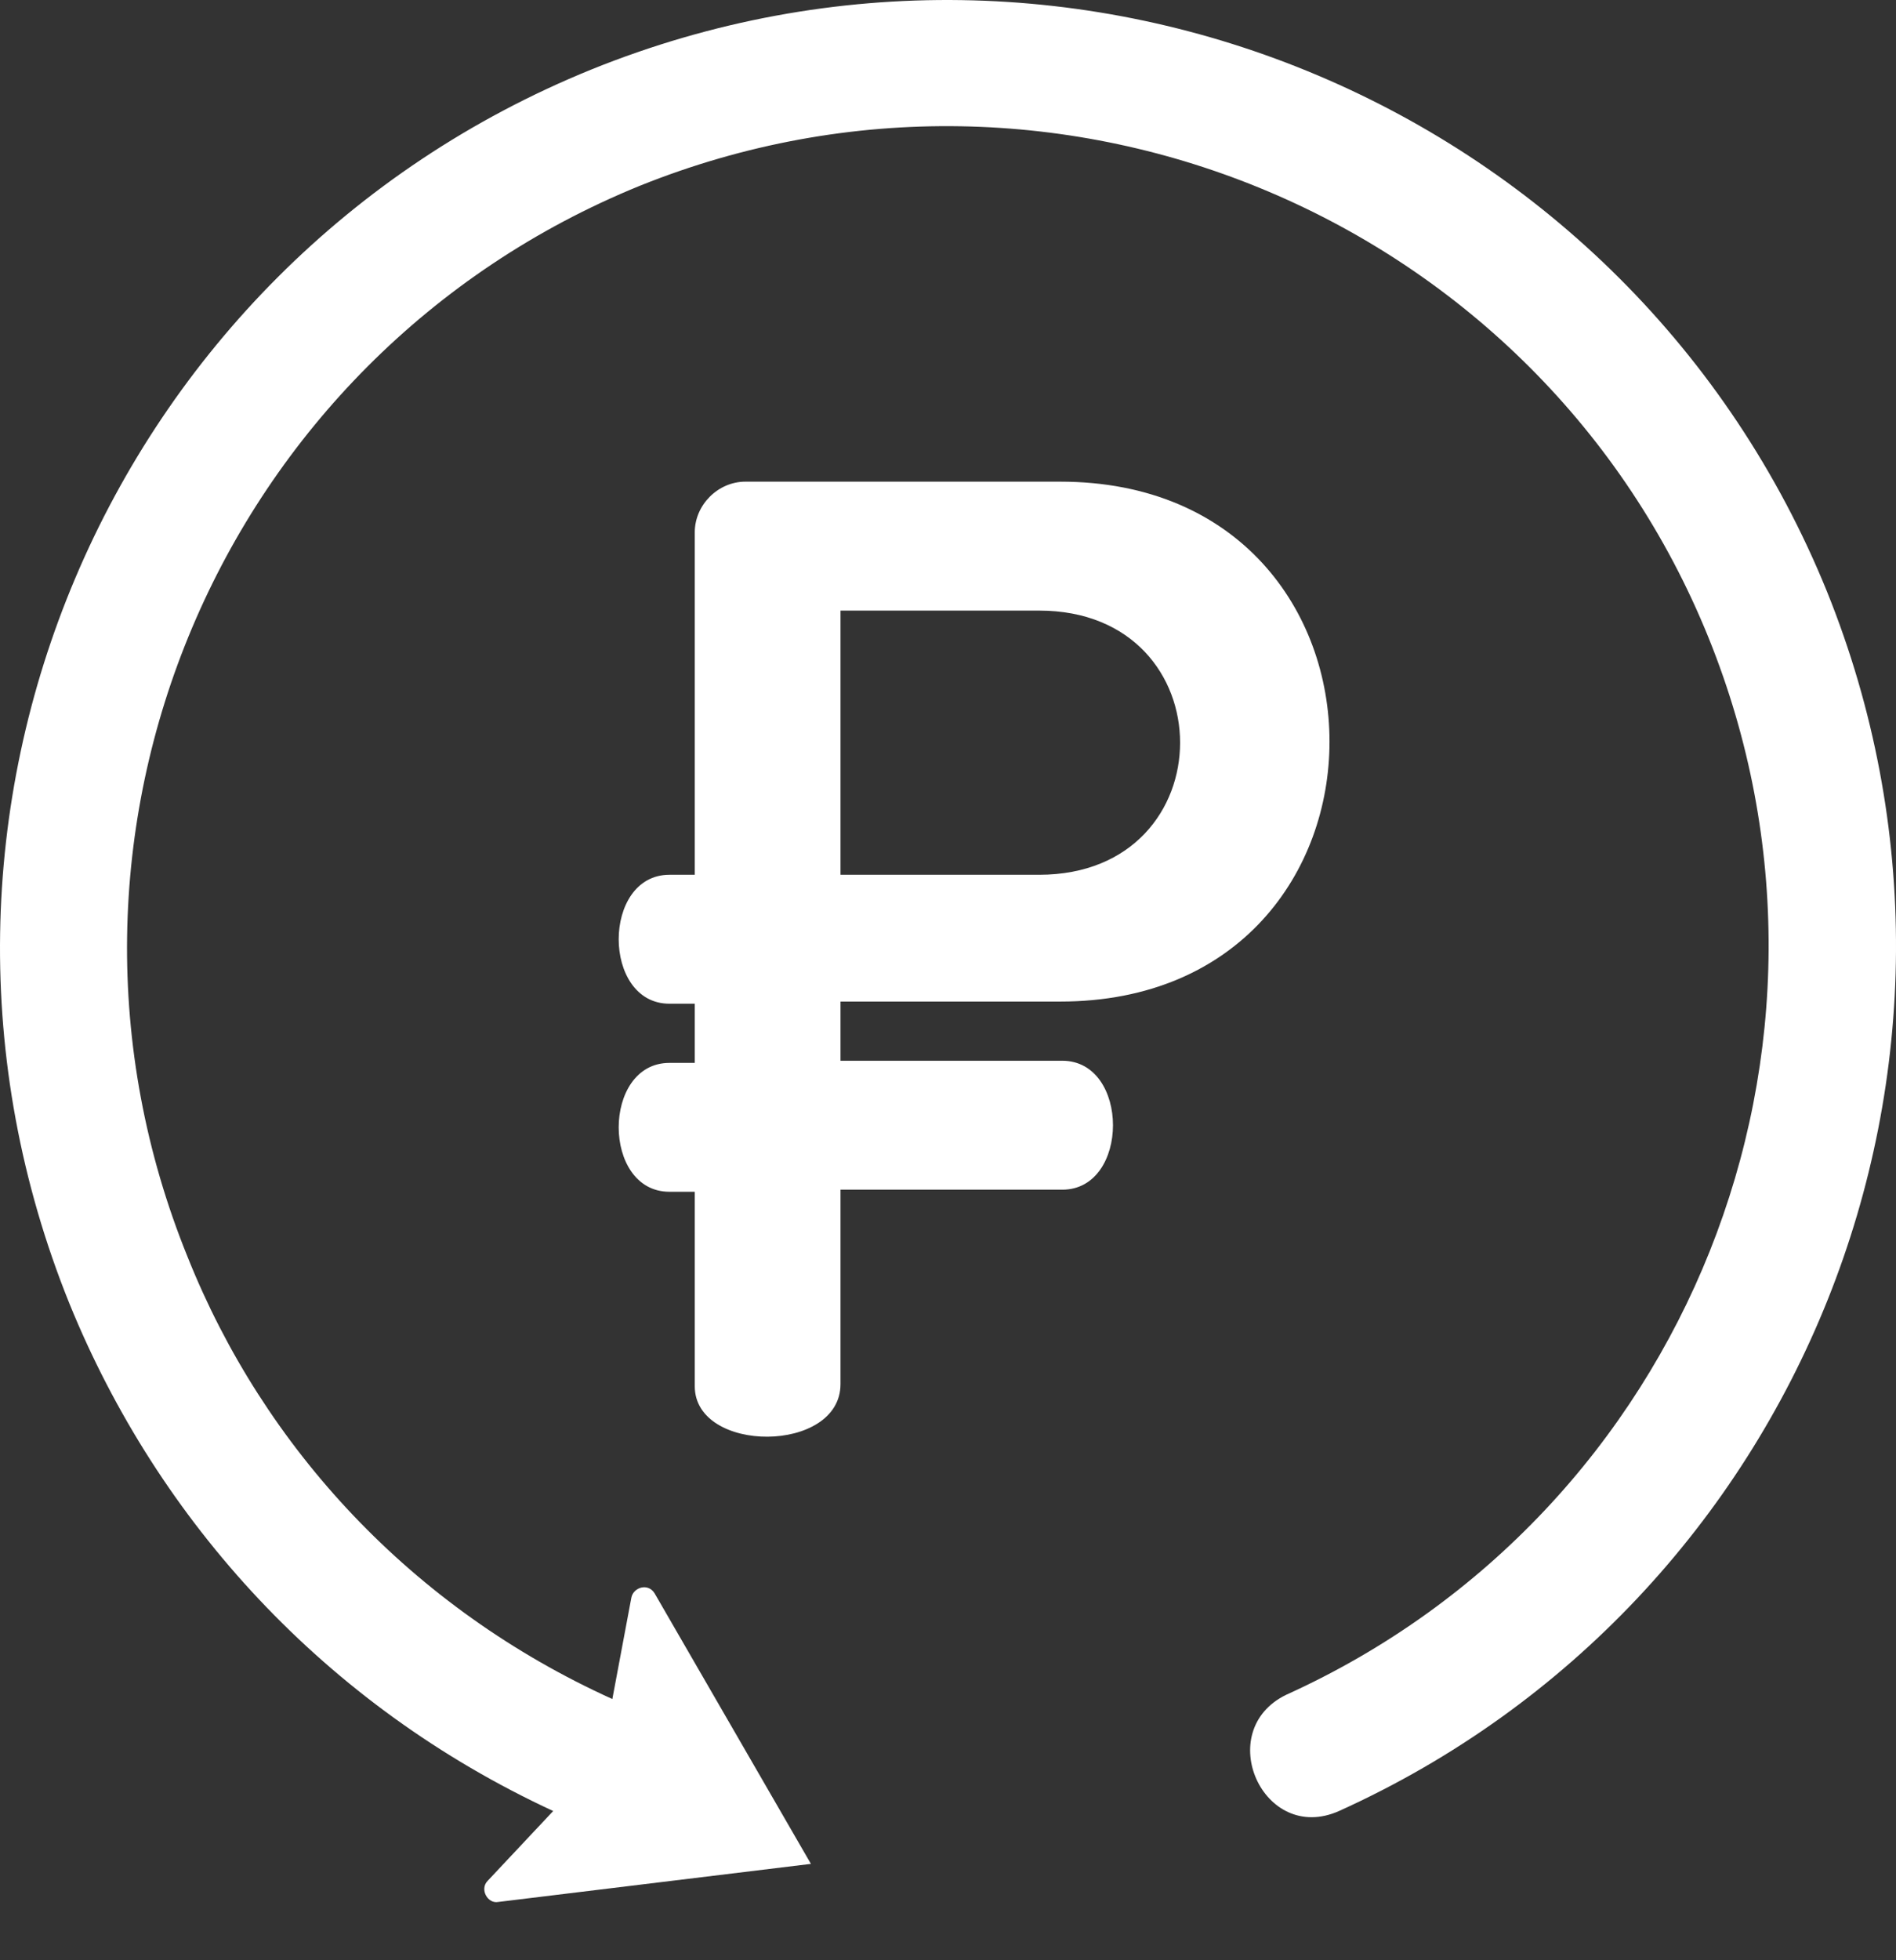
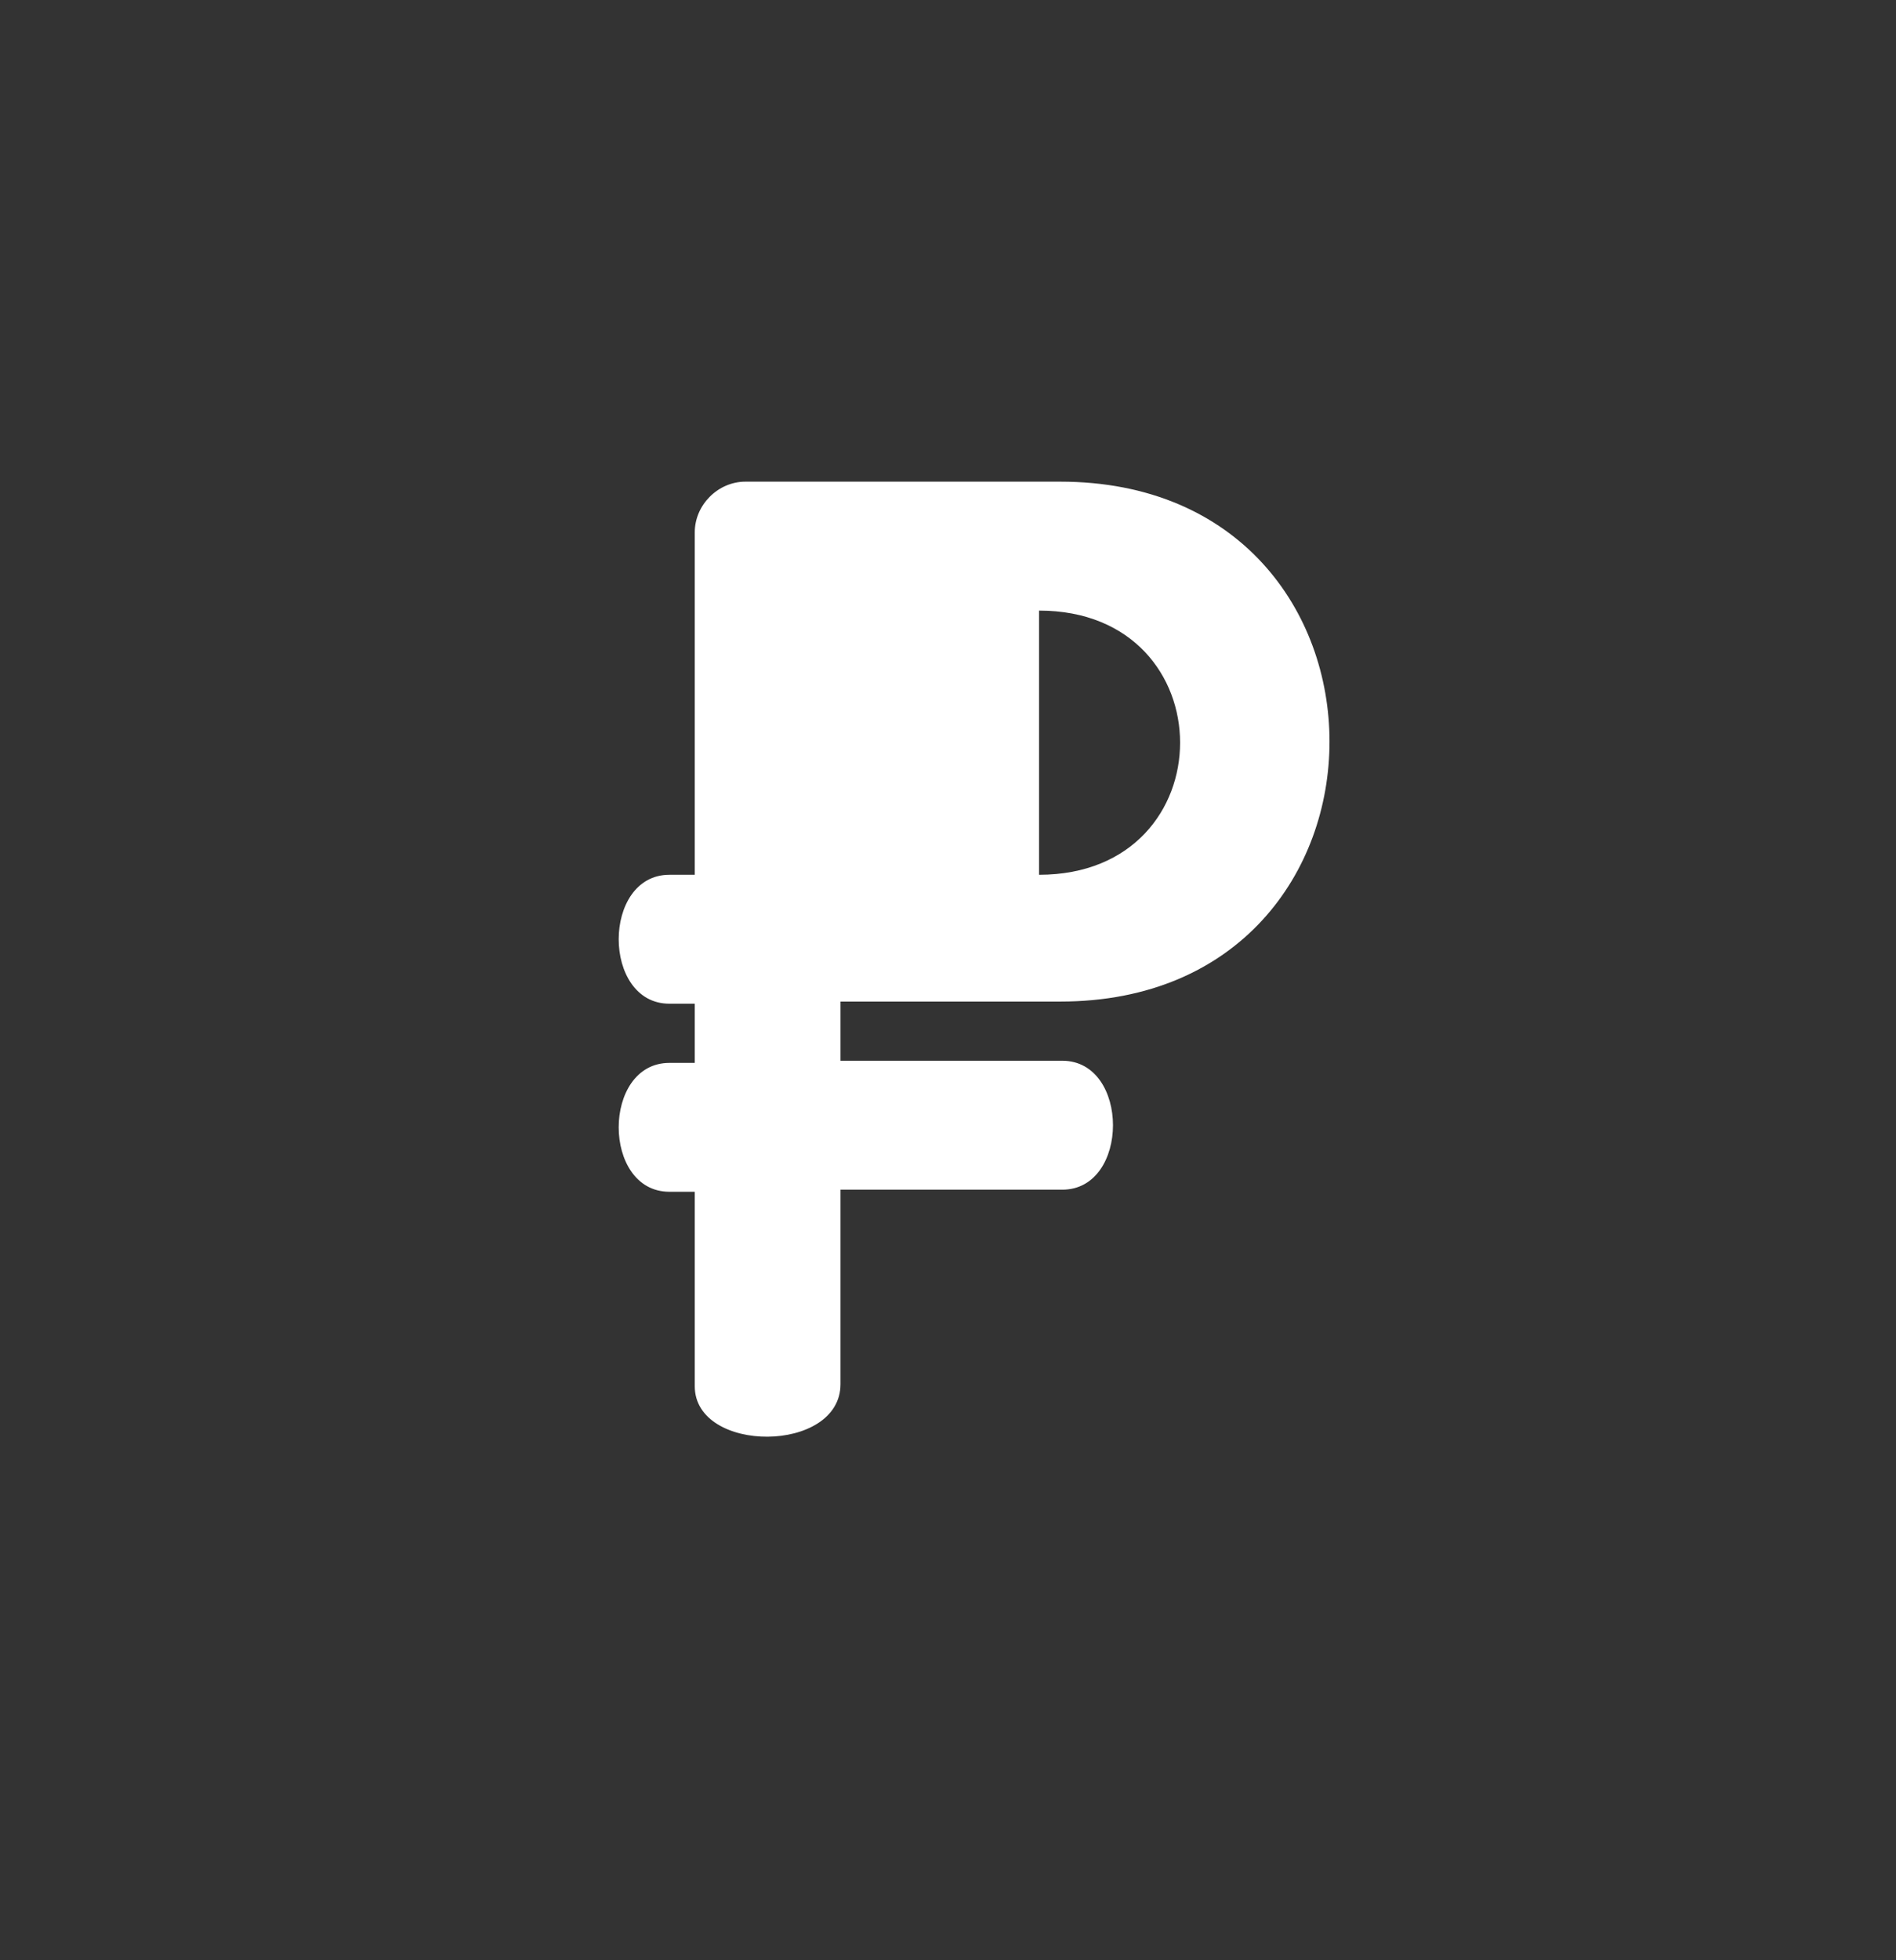
<svg xmlns="http://www.w3.org/2000/svg" width="30" height="31" viewBox="0 0 30 31" fill="none">
  <rect x="0" y="0" width="30" height="31" fill="#333333" stroke="none" />
-   <path fill-rule="evenodd" clip-rule="evenodd" d="M8.753 28.64C5.144 26.969 2.503 24.061 1.1 20.619C-2.009 12.931 1.701 4.208 9.355 1.1C17.043 -2.009 25.799 1.701 28.908 9.355C31.916 16.808 28.507 25.331 21.187 28.64C19.984 29.175 19.182 27.37 20.351 26.802C26.702 23.928 29.643 16.541 27.036 10.09C24.362 3.473 16.775 0.264 10.124 2.938C3.473 5.645 0.264 13.232 2.971 19.884C4.174 22.892 6.514 25.432 9.689 26.869L9.99 25.265C10.024 25.098 10.258 25.031 10.358 25.198L12.831 29.476L7.884 30.078C7.717 30.111 7.584 29.877 7.717 29.743L8.753 28.64Z" fill="white" />
-   <path fill-rule="evenodd" clip-rule="evenodd" d="M13.299 21.889V18.814H16.808C17.878 18.814 17.878 16.775 16.808 16.775H13.299V15.839H16.775C22.457 15.839 22.457 7.617 16.775 7.617H11.795C11.36 7.617 10.993 7.985 10.993 8.419V13.834H10.592C9.522 13.834 9.522 15.873 10.592 15.873H10.993V16.809H10.592C9.522 16.809 9.522 18.847 10.592 18.847H10.993V21.922C10.993 22.992 13.299 22.992 13.299 21.889ZM16.441 13.834H13.299V9.656H16.441C19.416 9.656 19.416 13.834 16.441 13.834Z" fill="white" />
+   <path fill-rule="evenodd" clip-rule="evenodd" d="M13.299 21.889V18.814H16.808C17.878 18.814 17.878 16.775 16.808 16.775H13.299V15.839H16.775C22.457 15.839 22.457 7.617 16.775 7.617H11.795C11.36 7.617 10.993 7.985 10.993 8.419V13.834H10.592C9.522 13.834 9.522 15.873 10.592 15.873H10.993V16.809H10.592C9.522 16.809 9.522 18.847 10.592 18.847H10.993V21.922C10.993 22.992 13.299 22.992 13.299 21.889ZM16.441 13.834V9.656H16.441C19.416 9.656 19.416 13.834 16.441 13.834Z" fill="white" />
</svg>